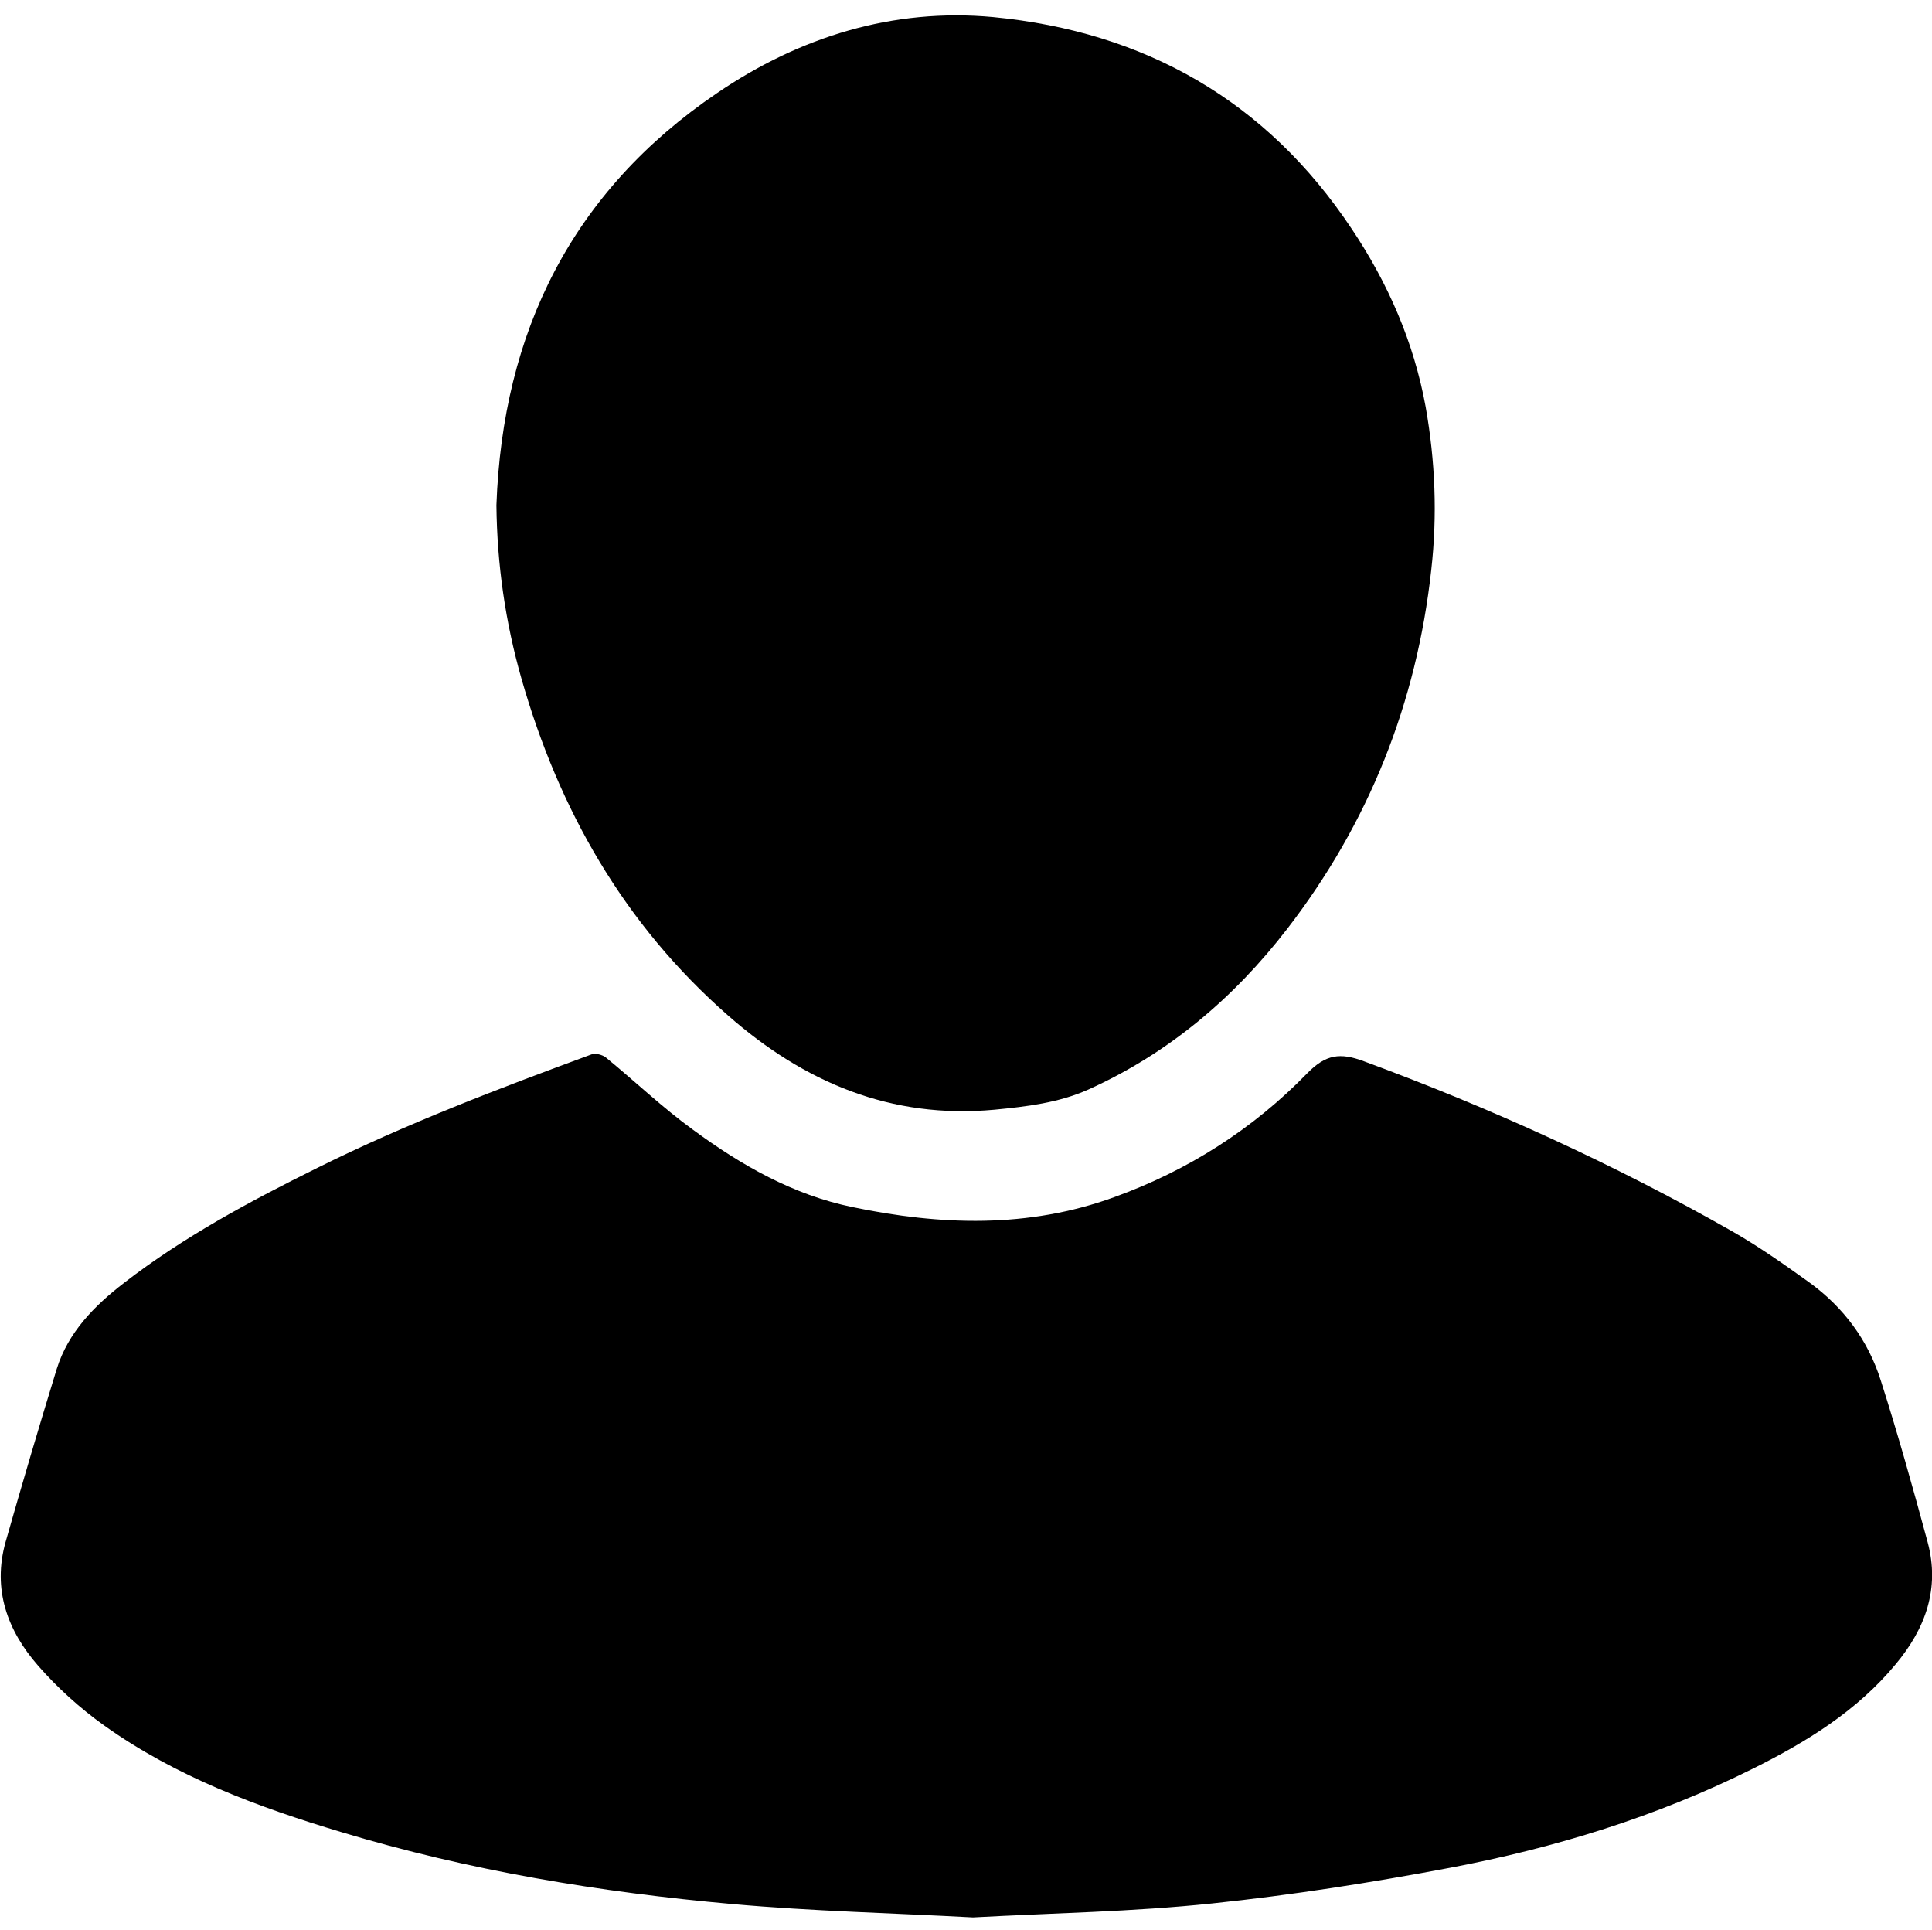
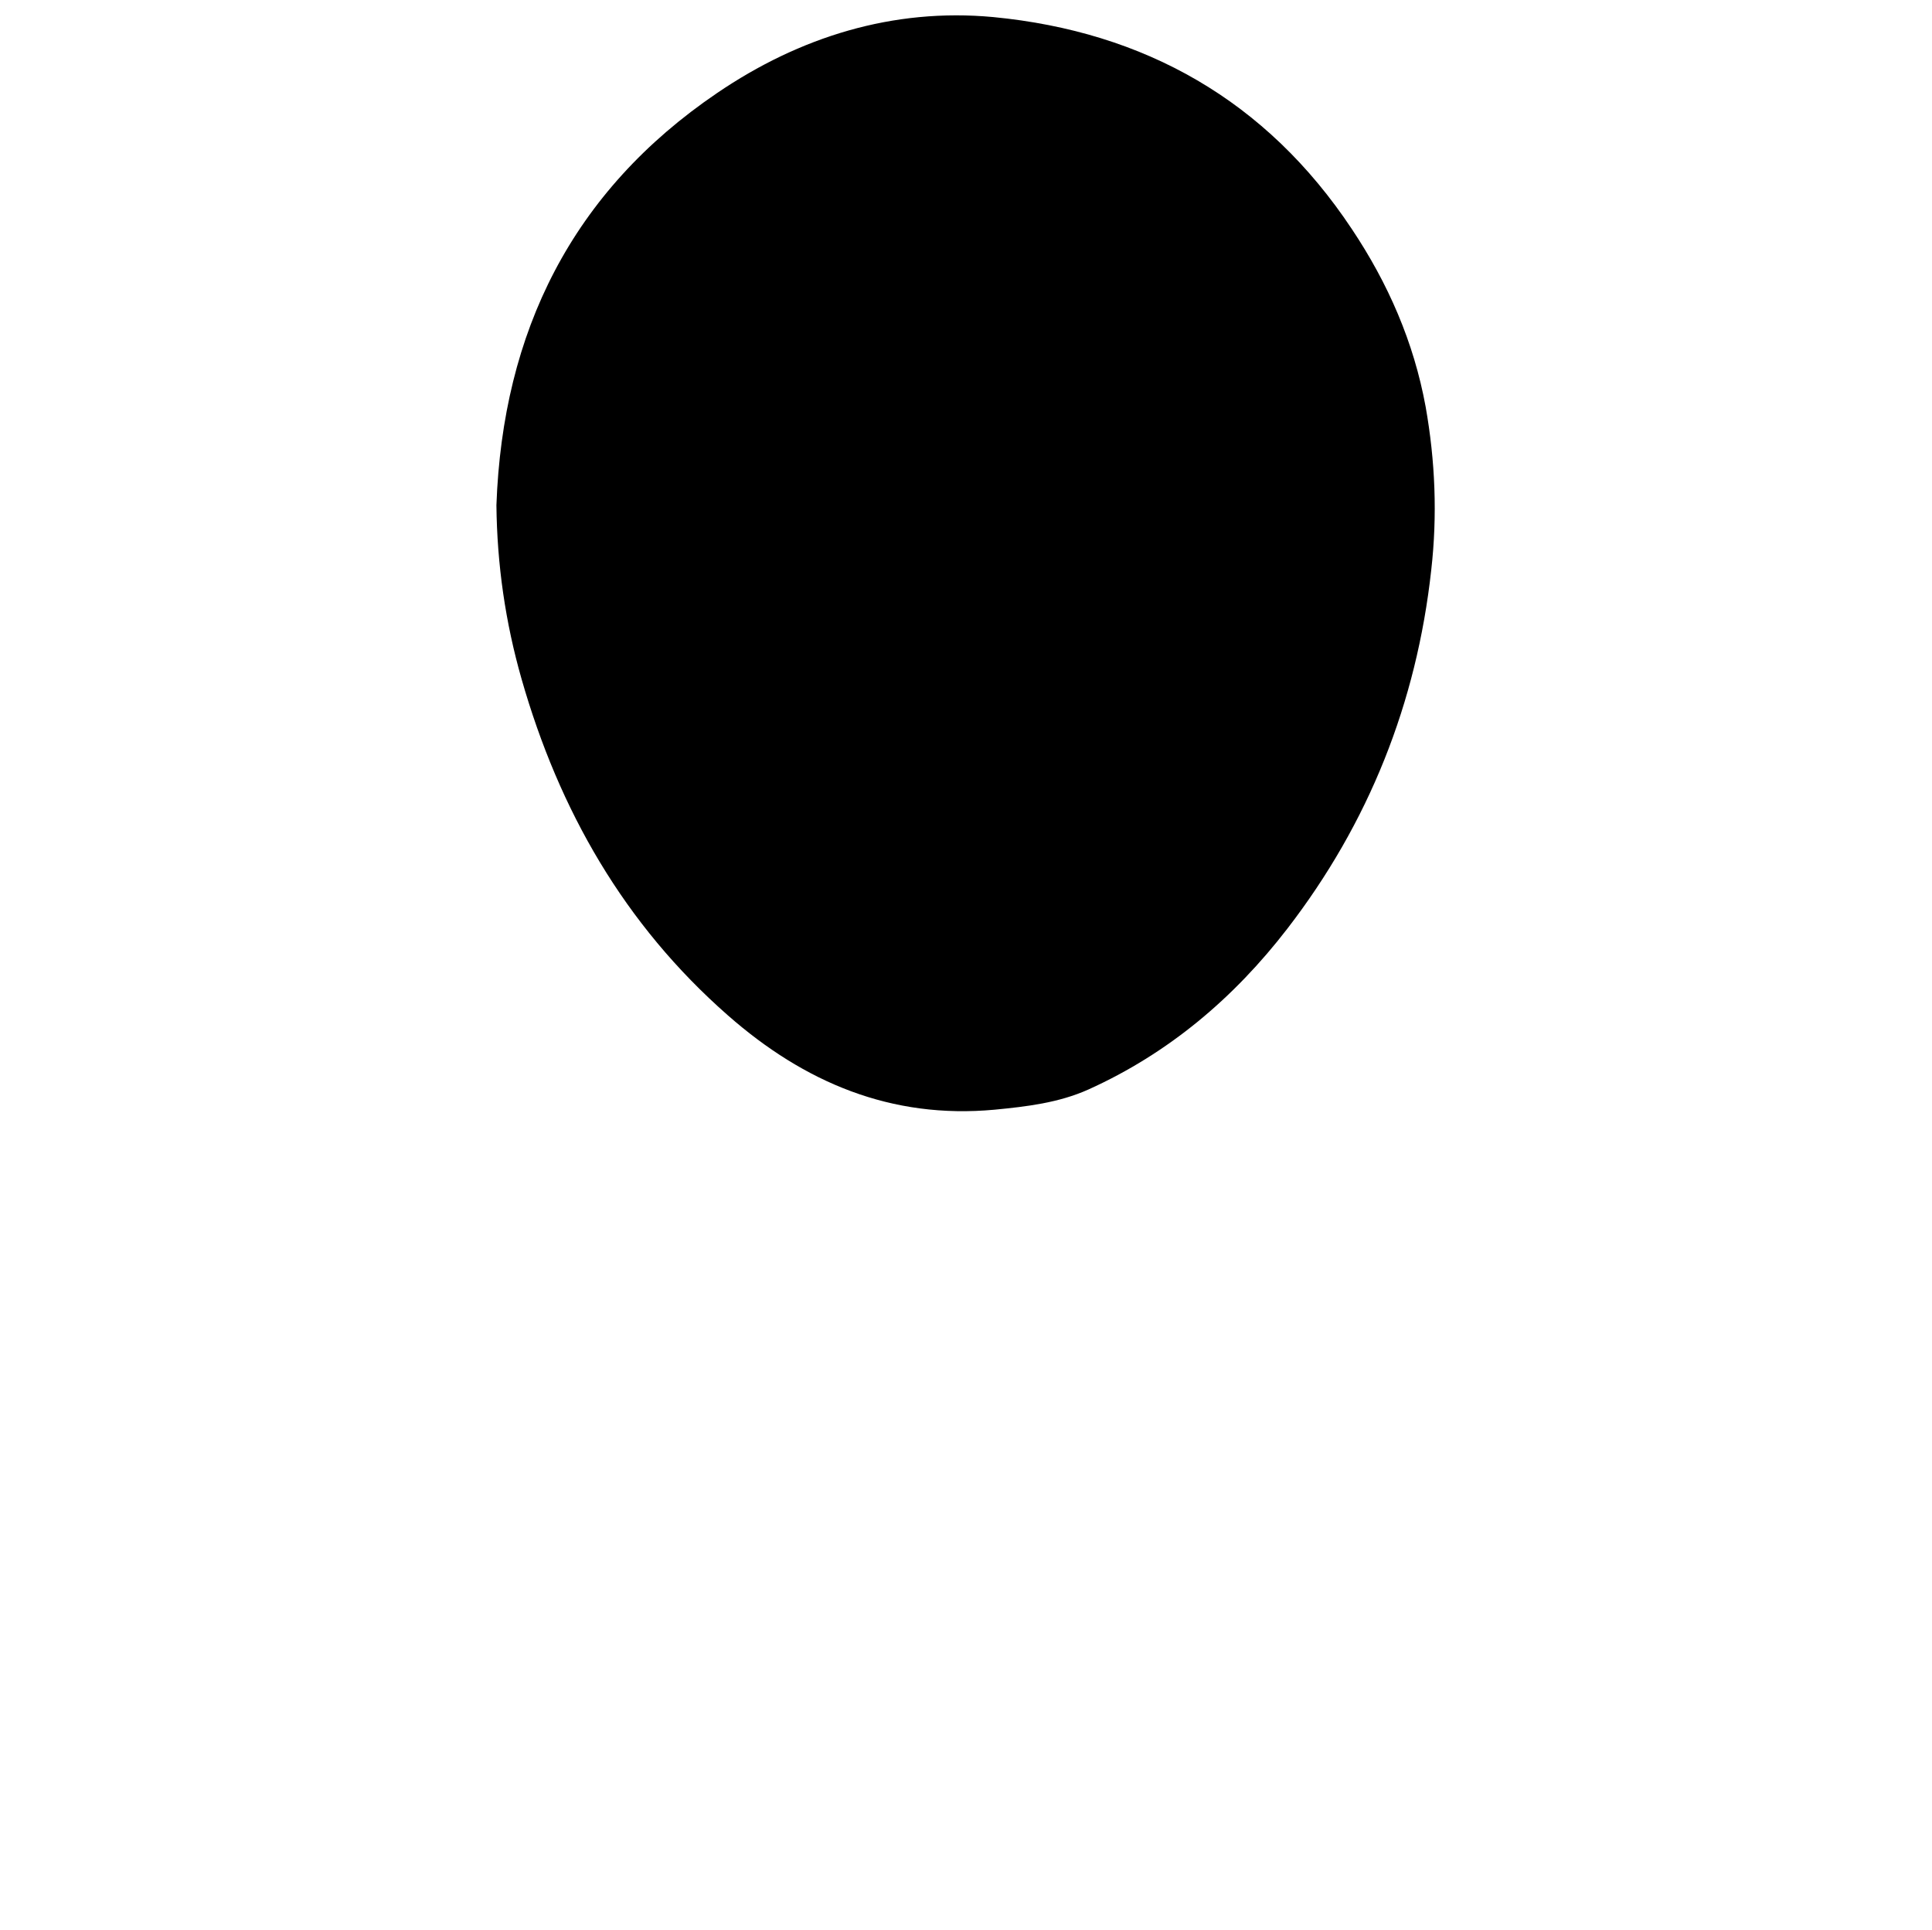
<svg xmlns="http://www.w3.org/2000/svg" version="1.1" id="Layer_1" x="0px" y="0px" viewBox="0 0 622.7 622" style="enable-background:new 0 0 622.7 622;" xml:space="preserve">
  <g>
-     <path d="M313.6,617.9c-26-1.4-51.8-2-77.5-4.3c-42.7-3.8-85-10.8-126.1-23.2c-27-8.1-53.4-17.9-76.5-34.4   c-7.7-5.5-15-12.1-21.2-19.2c-9.9-11.3-14.8-24.6-10.5-39.9c5.3-18.6,10.8-37.3,16.5-55.8c3.7-11.8,12.1-20.3,21.7-27.7   c19.3-14.9,40.6-26.3,62.4-37.1c28.6-14.2,58.3-25.5,88.2-36.5c1.3-0.5,3.6,0.1,4.7,1c9.4,7.7,18.3,16.2,28.1,23.3   c15.5,11.4,32.3,21,51.4,24.9c28.2,5.9,56.6,6.9,84.3-3.2c23.8-8.6,44.7-21.9,62.3-40c5.9-6,10.5-6.7,18.2-3.8   c41,15.1,80.7,33.2,118.7,54.8c8.6,4.9,16.8,10.7,24.9,16.5c11,8,18.9,18.6,23,31.6c5.5,17.2,10.4,34.7,15.1,52.1   c4,14.9-0.7,27.8-10.3,39.3c-12.5,15.1-28.8,25.1-46.1,33.7c-30.9,15.4-63.7,25.5-97.5,31.9c-25.4,4.8-51,8.8-76.7,11.5   C365.1,616.1,339.2,616.5,313.6,617.9z" />
    <path d="M160,162.8C162,106.9,184.4,61.7,231.1,30c26.6-18.1,56.7-27.5,89-24.5c48.8,4.7,88.1,26.9,115.6,68.3   c11.7,17.5,20,36.5,23.8,57.3c3.1,17.5,3.8,35,1.8,52.6c-4.7,42.8-20.1,81.5-46.4,115.6c-17.2,22.3-38.2,40.1-64.1,51.8   c-9.6,4.3-19.9,5.5-30.2,6.5c-33.4,3.1-61.4-8.8-86-30.4c-33.4-29.3-54.4-66.1-66.5-108.4C162.9,200.6,160.2,182,160,162.8z" />
  </g>
</svg>